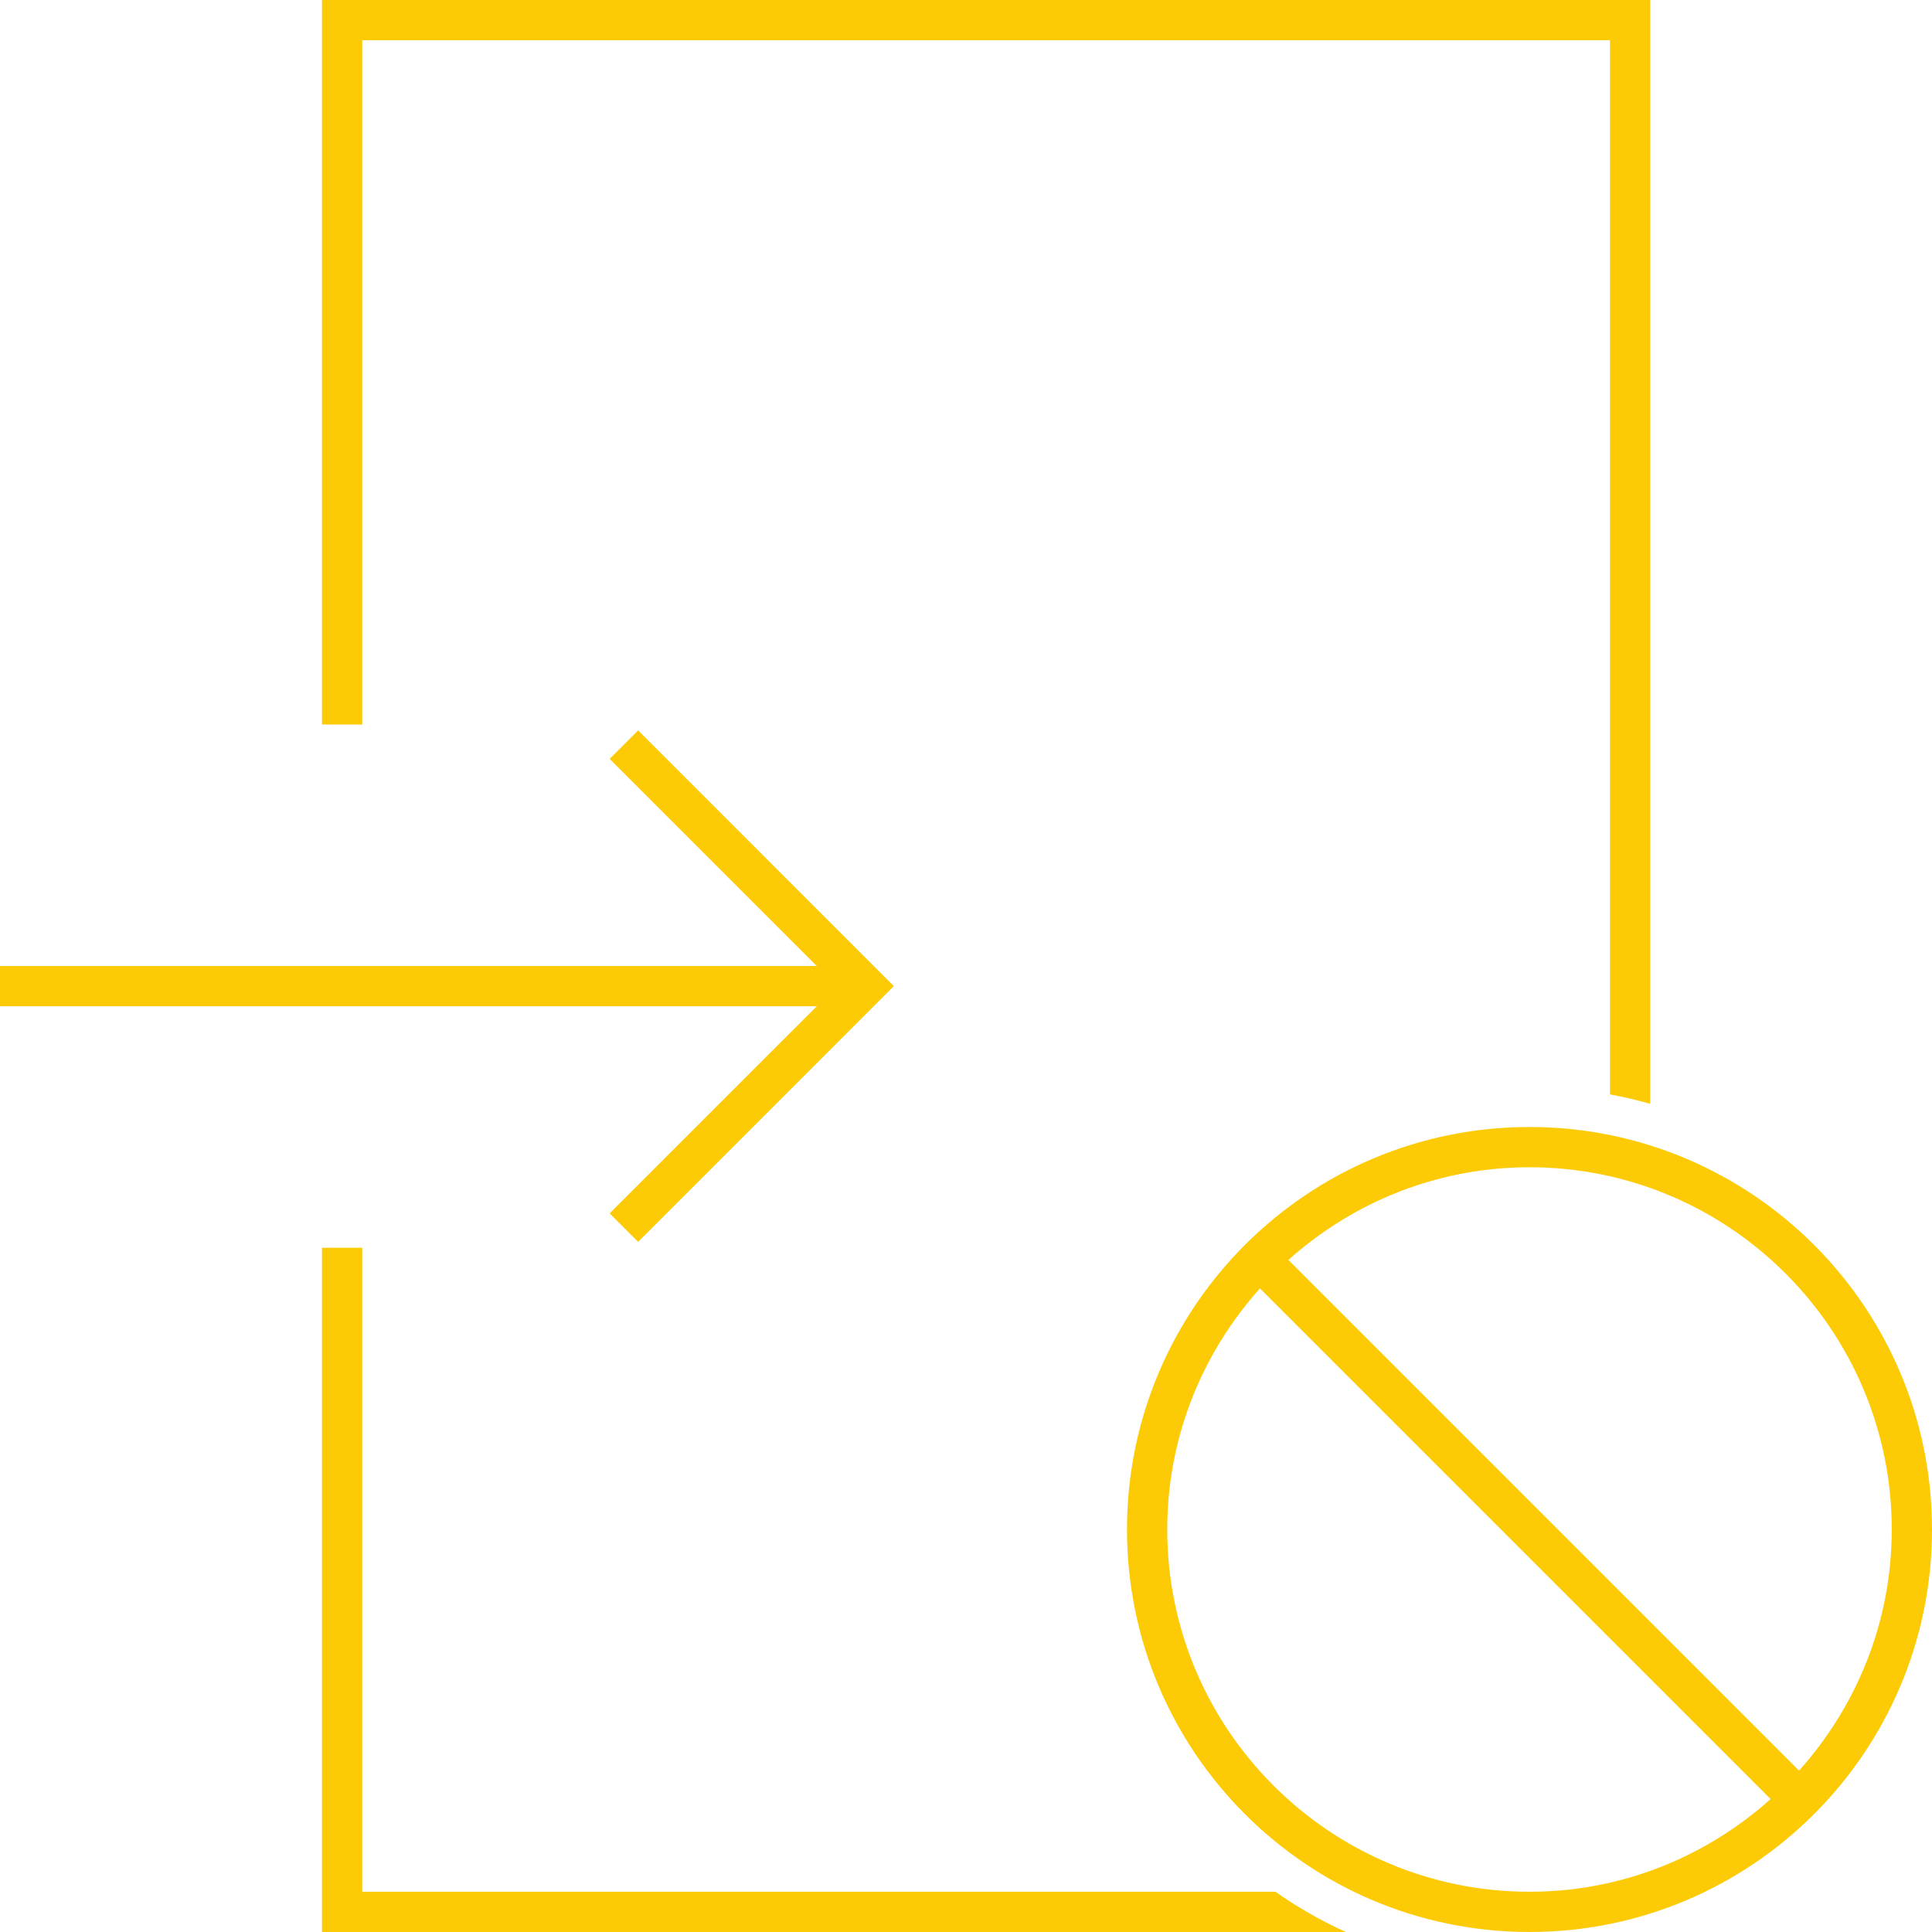
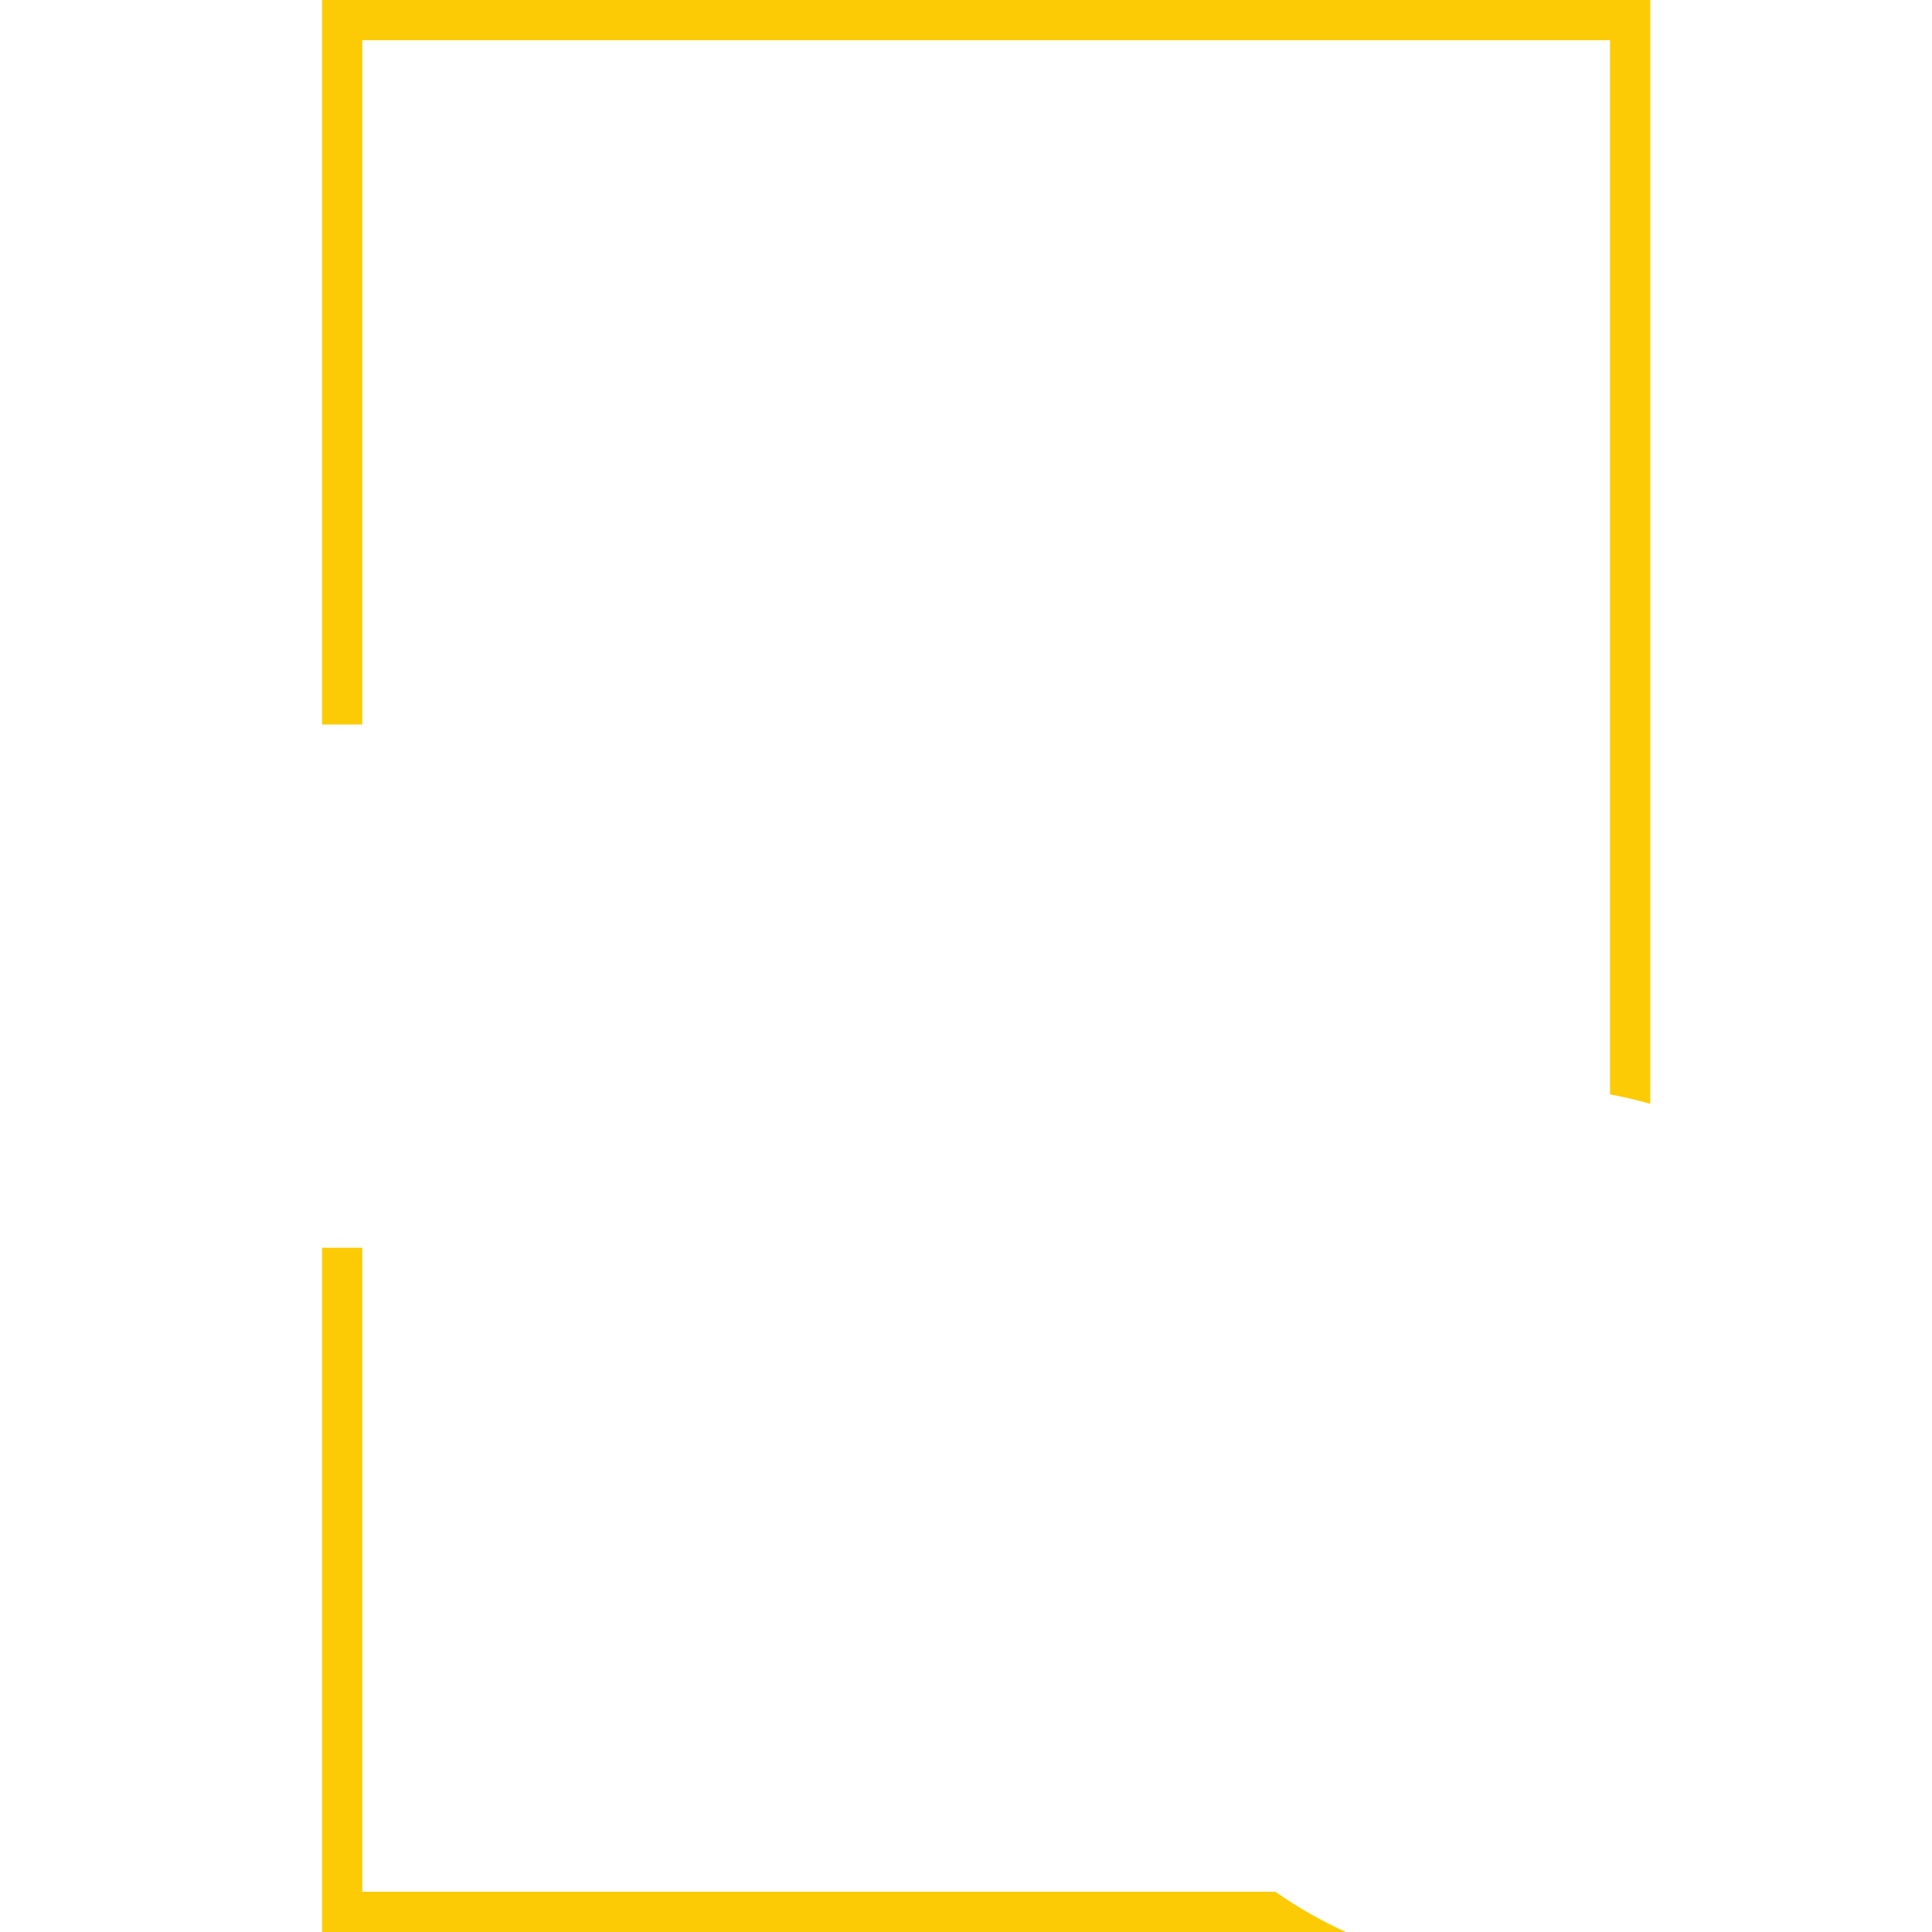
<svg xmlns="http://www.w3.org/2000/svg" version="1.1" id="Layer_1" x="0px" y="0px" width="48px" height="48px" viewBox="0 0 48 48" enable-background="new 0 0 48 48" xml:space="preserve">
  <g>
    <path fill="#fccb06" d="M9,1h31v26.19c0.34,0.063,0.672,0.142,1,0.234V0H8v18h1V1z" />
    <path fill="#fccb06" d="M31.687,47H9V31H8v17h25.437C32.82,47.719,32.235,47.386,31.687,47z" />
  </g>
-   <polygon fill="#fccb06" points="15.854,18.146 15.146,18.854 20.293,24 0,24 0,25 20.293,25 15.146,30.146 15.854,30.854 22.207,24.5 " />
-   <path fill="#fccb06" d="M38,28c-5.521,0-10,4.479-10,10s4.479,10,10,10s10-4.479,10-10S43.521,28,38,28z M29,38c0-2.302,0.876-4.397,2.303-5.99  L43.99,44.697C42.397,46.124,40.302,47,38,47C33.037,47,29,42.963,29,38z M44.697,43.99L32.01,31.303C33.603,29.876,35.698,29,38,29  c4.963,0,9,4.037,9,9C47,40.302,46.124,42.397,44.697,43.99z" />
</svg>